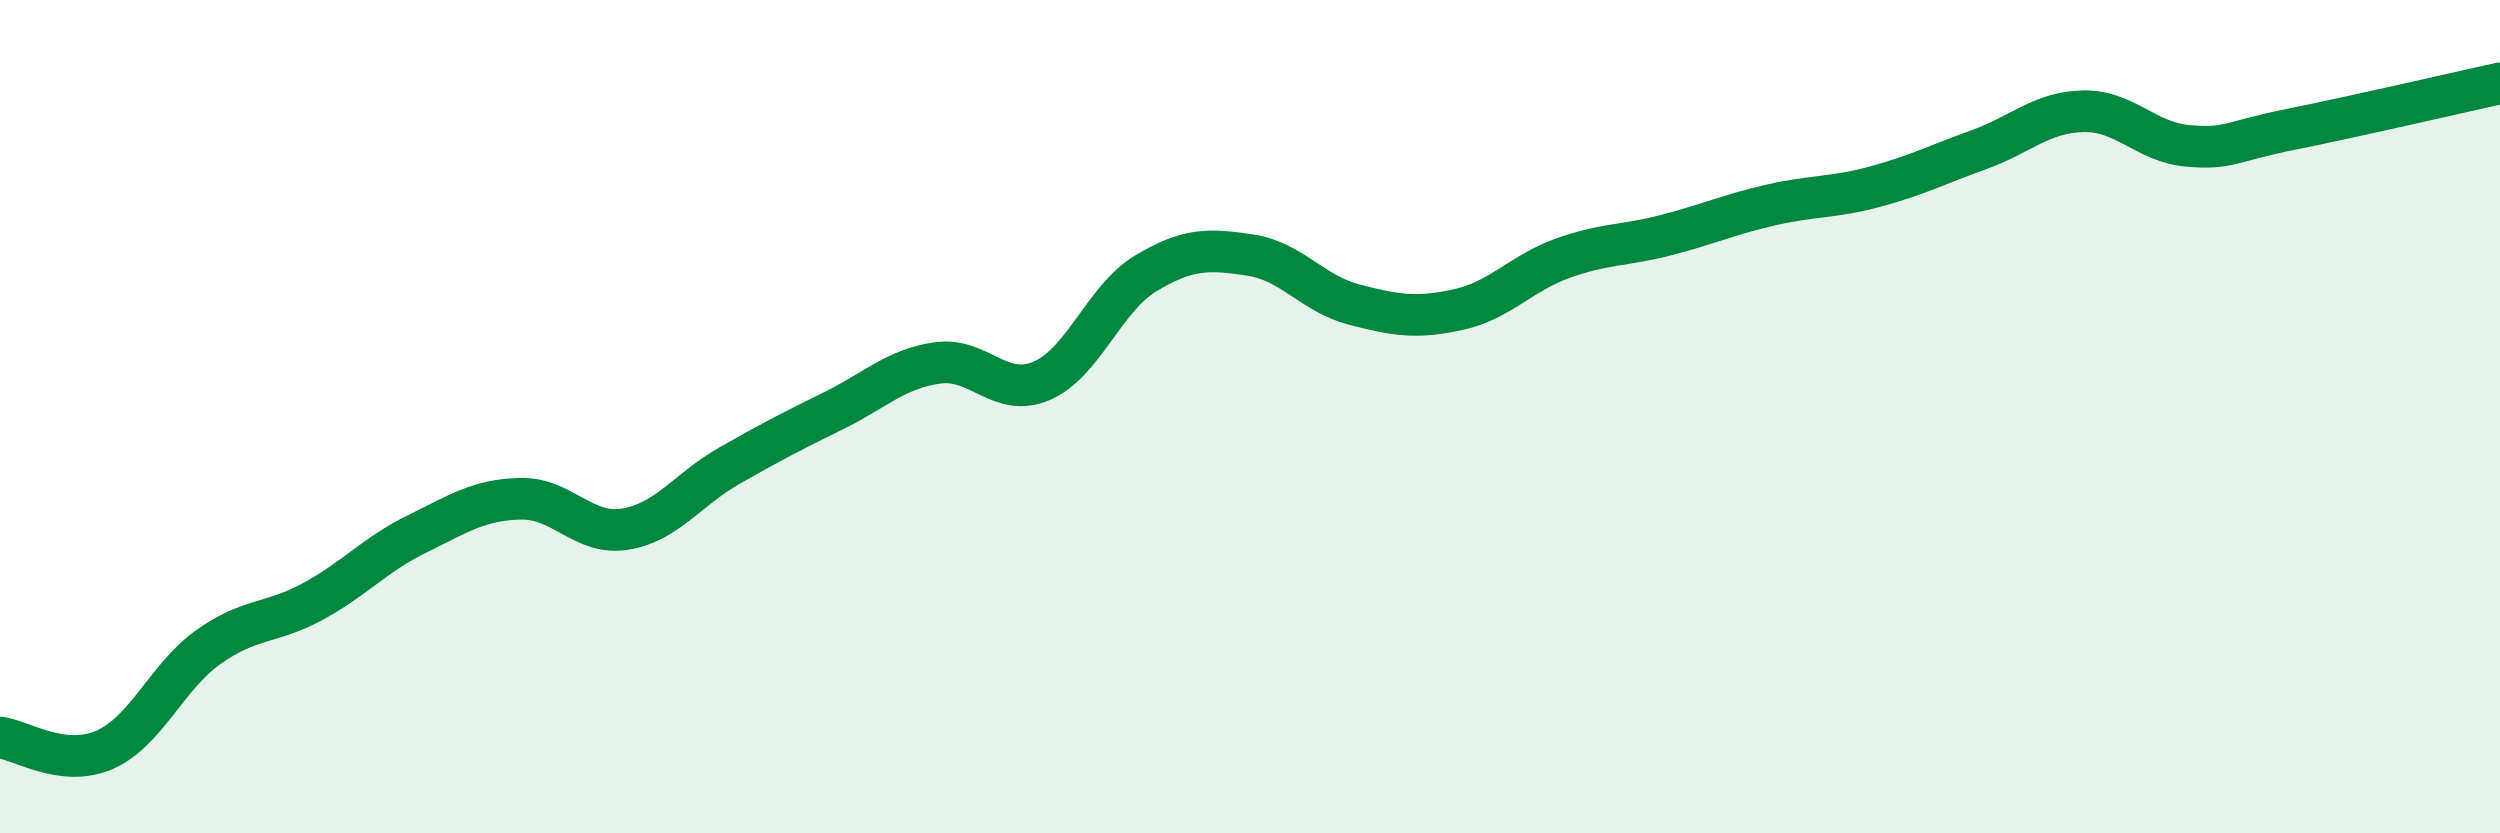
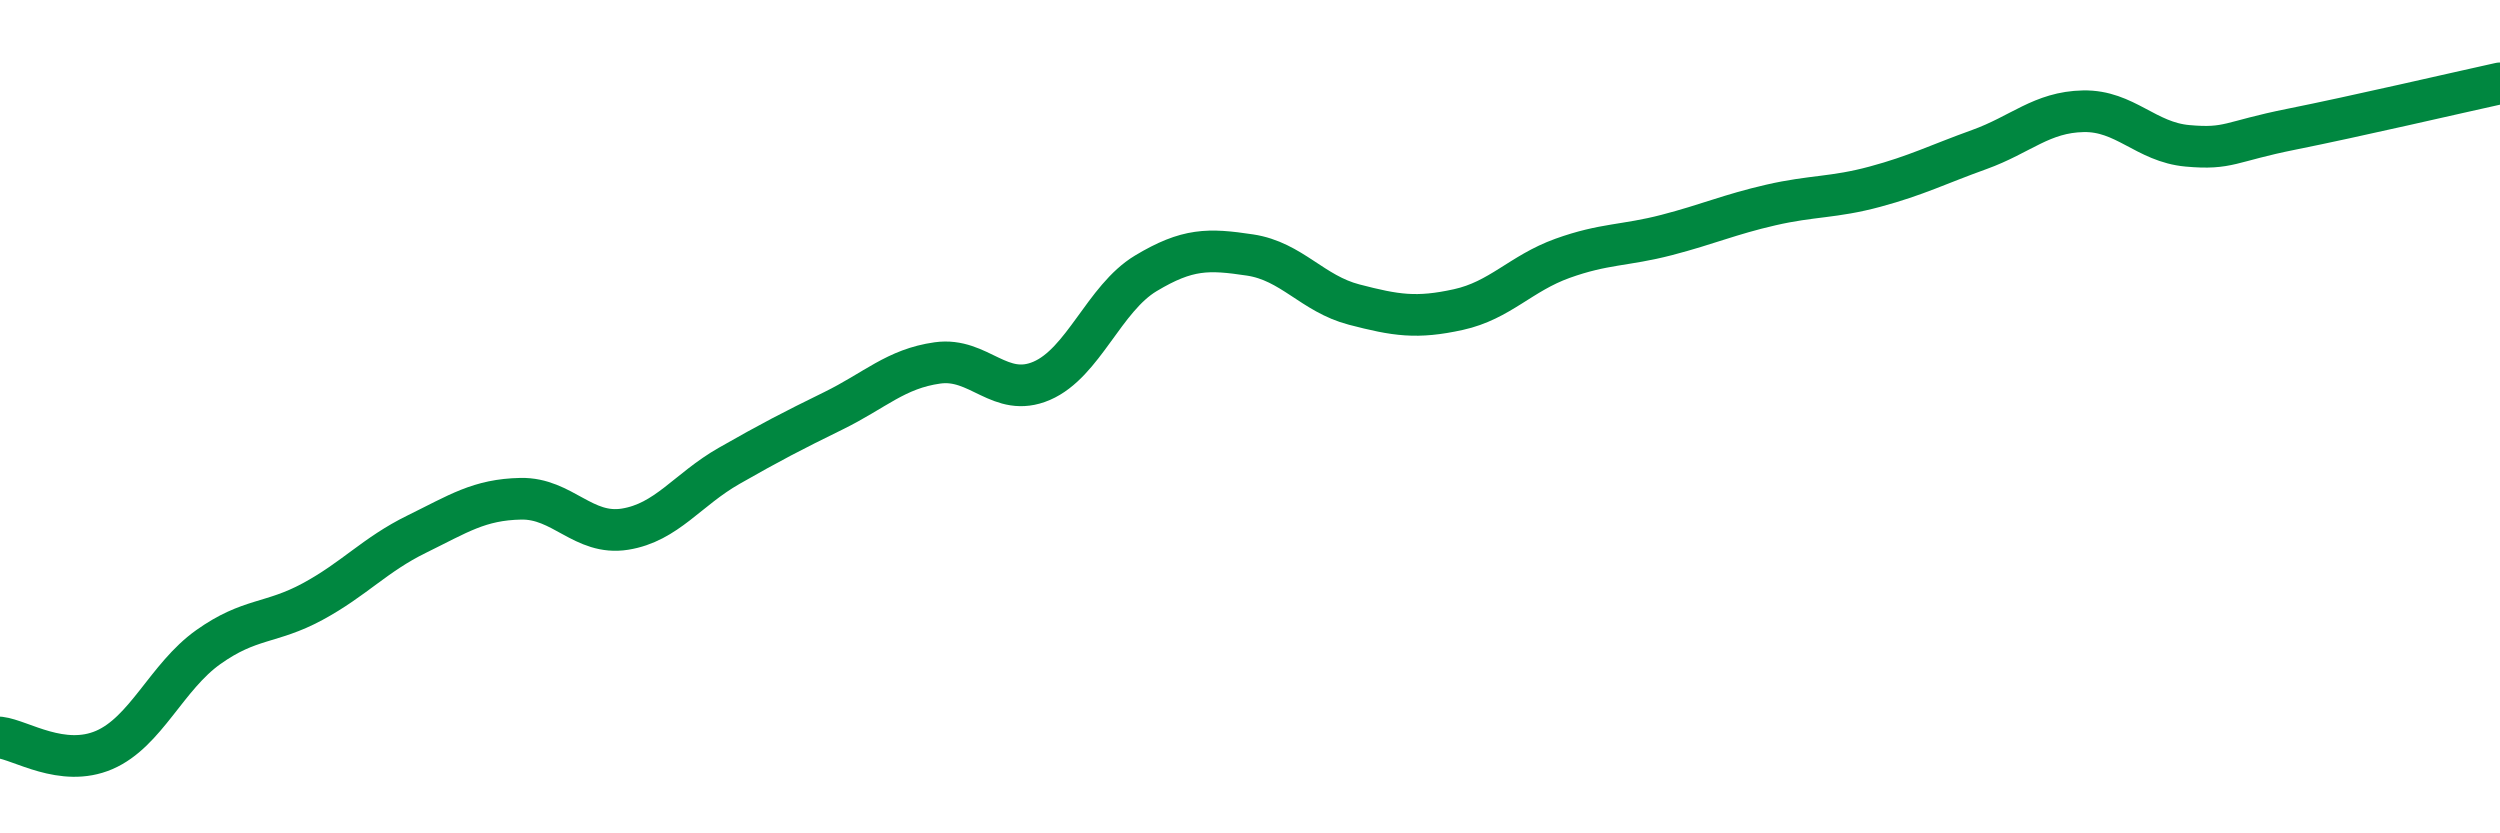
<svg xmlns="http://www.w3.org/2000/svg" width="60" height="20" viewBox="0 0 60 20">
-   <path d="M 0,17.7 C 0.5,17.76 1.5,18.43 2.5,18 C 3.5,17.57 4,16.24 5,15.53 C 6,14.82 6.5,14.98 7.5,14.44 C 8.5,13.9 9,13.31 10,12.82 C 11,12.33 11.5,11.99 12.5,11.97 C 13.5,11.95 14,12.86 15,12.7 C 16,12.54 16.5,11.75 17.5,11.18 C 18.5,10.61 19,10.35 20,9.86 C 21,9.37 21.5,8.85 22.5,8.71 C 23.5,8.57 24,9.57 25,9.14 C 26,8.71 26.5,7.16 27.5,6.56 C 28.5,5.96 29,5.97 30,6.12 C 31,6.27 31.5,7.05 32.5,7.31 C 33.5,7.57 34,7.65 35,7.43 C 36,7.21 36.5,6.56 37.5,6.2 C 38.5,5.84 39,5.9 40,5.64 C 41,5.38 41.5,5.15 42.5,4.92 C 43.5,4.69 44,4.75 45,4.48 C 46,4.21 46.5,3.95 47.5,3.59 C 48.5,3.23 49,2.69 50,2.67 C 51,2.65 51.5,3.41 52.5,3.5 C 53.5,3.59 53.5,3.4 55,3.1 C 56.5,2.8 59,2.22 60,2L60 20L0 20Z" fill="#008740" opacity="0.1" stroke-linecap="round" stroke-linejoin="round" />
  <path d="M 0,17.7 C 0.5,17.76 1.5,18.43 2.5,18 C 3.5,17.57 4,16.24 5,15.53 C 6,14.82 6.5,14.98 7.5,14.44 C 8.5,13.9 9,13.31 10,12.82 C 11,12.33 11.5,11.99 12.5,11.97 C 13.5,11.95 14,12.86 15,12.7 C 16,12.54 16.5,11.75 17.5,11.18 C 18.5,10.61 19,10.35 20,9.86 C 21,9.37 21.5,8.85 22.5,8.71 C 23.5,8.57 24,9.57 25,9.14 C 26,8.71 26.5,7.16 27.5,6.56 C 28.5,5.96 29,5.97 30,6.12 C 31,6.27 31.5,7.05 32.5,7.31 C 33.5,7.57 34,7.65 35,7.43 C 36,7.21 36.5,6.56 37.5,6.2 C 38.5,5.84 39,5.9 40,5.64 C 41,5.38 41.5,5.15 42.5,4.92 C 43.5,4.69 44,4.75 45,4.48 C 46,4.21 46.5,3.95 47.5,3.59 C 48.5,3.23 49,2.69 50,2.67 C 51,2.65 51.5,3.41 52.5,3.5 C 53.5,3.59 53.5,3.4 55,3.1 C 56.5,2.8 59,2.22 60,2" stroke="#008740" stroke-width="1" fill="none" stroke-linecap="round" stroke-linejoin="round" />
</svg>